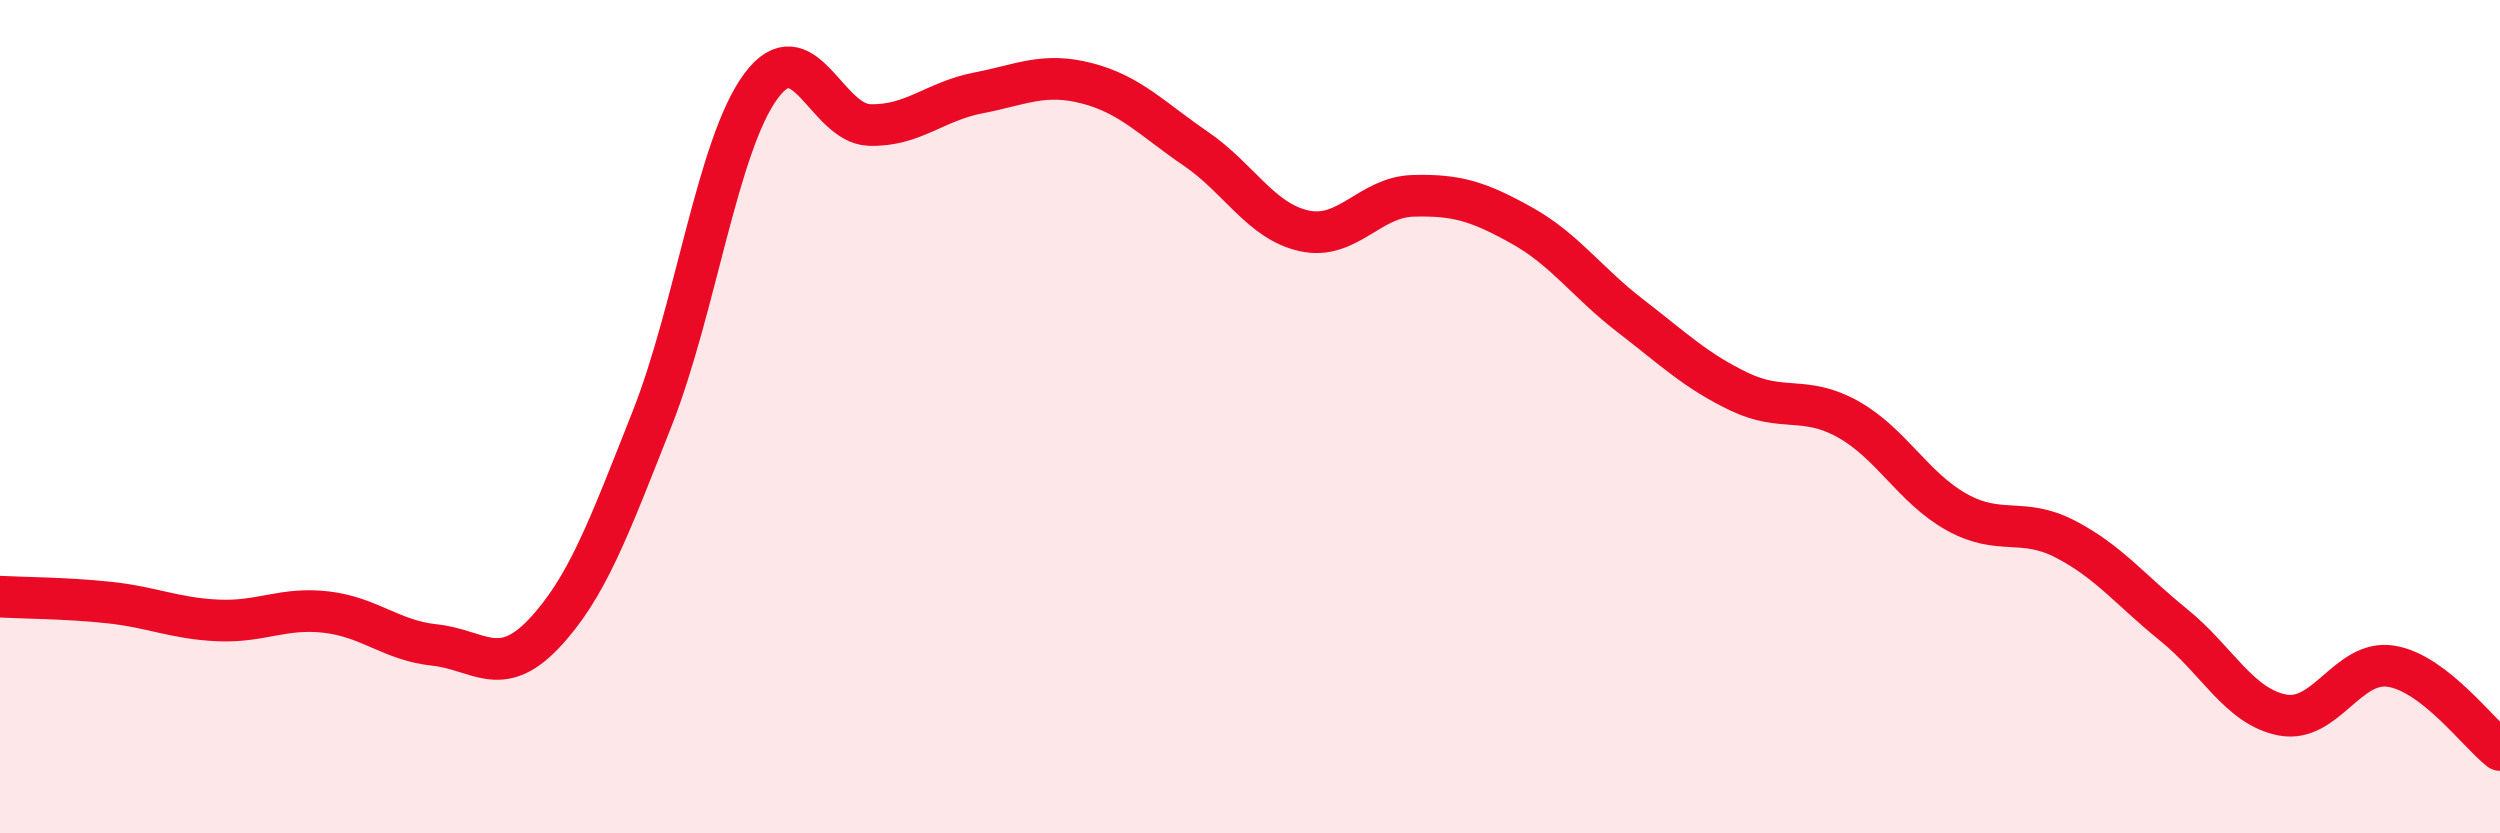
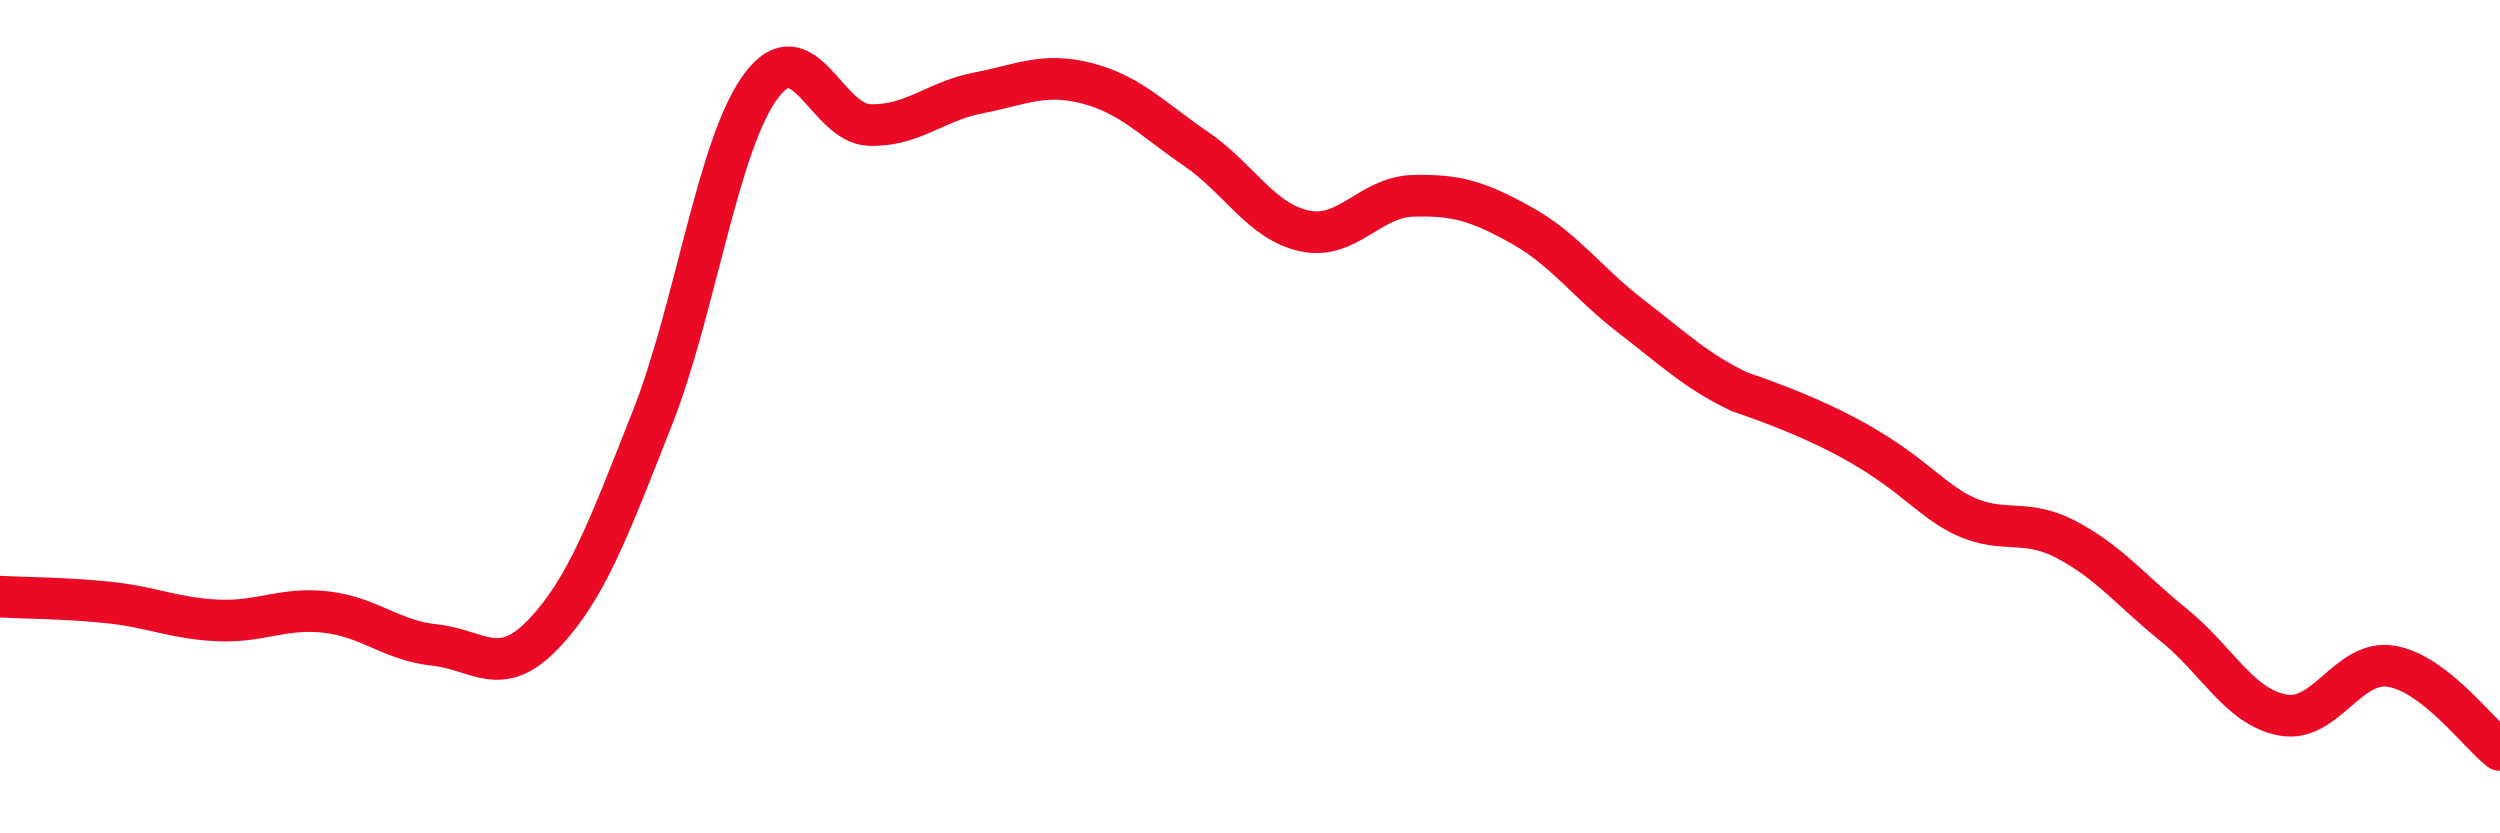
<svg xmlns="http://www.w3.org/2000/svg" width="60" height="20" viewBox="0 0 60 20">
-   <path d="M 0,14.32 C 0.52,14.35 1.57,14.35 2.61,14.46 C 3.65,14.57 4.18,14.84 5.22,14.89 C 6.26,14.94 6.79,14.57 7.83,14.69 C 8.87,14.81 9.39,15.37 10.43,15.48 C 11.47,15.59 12,16.31 13.04,15.22 C 14.08,14.13 14.61,12.68 15.65,10.05 C 16.69,7.42 17.22,3.48 18.26,2.07 C 19.3,0.66 19.83,2.97 20.87,3 C 21.91,3.03 22.44,2.43 23.48,2.23 C 24.52,2.03 25.05,1.73 26.09,2 C 27.13,2.27 27.66,2.86 28.7,3.57 C 29.74,4.28 30.26,5.31 31.3,5.54 C 32.34,5.77 32.87,4.73 33.91,4.7 C 34.95,4.67 35.48,4.83 36.52,5.41 C 37.56,5.99 38.09,6.78 39.13,7.58 C 40.17,8.38 40.7,8.9 41.74,9.4 C 42.78,9.9 43.31,9.48 44.35,10.06 C 45.39,10.64 45.92,11.71 46.96,12.29 C 48,12.87 48.53,12.4 49.57,12.94 C 50.61,13.48 51.13,14.16 52.17,15 C 53.21,15.84 53.74,16.96 54.78,17.16 C 55.82,17.36 56.35,15.82 57.39,15.99 C 58.43,16.16 59.48,17.6 60,18L60 20L0 20Z" fill="#EB0A25" opacity="0.1" stroke-linecap="round" stroke-linejoin="round" />
-   <path d="M 0,14.32 C 0.52,14.35 1.57,14.35 2.61,14.46 C 3.65,14.57 4.18,14.84 5.22,14.89 C 6.26,14.94 6.79,14.57 7.83,14.69 C 8.87,14.81 9.39,15.37 10.43,15.48 C 11.47,15.59 12,16.31 13.04,15.22 C 14.08,14.13 14.61,12.68 15.65,10.05 C 16.69,7.42 17.22,3.48 18.26,2.07 C 19.3,0.66 19.83,2.97 20.87,3 C 21.91,3.03 22.44,2.43 23.48,2.23 C 24.52,2.03 25.05,1.73 26.09,2 C 27.13,2.27 27.66,2.86 28.7,3.57 C 29.74,4.28 30.26,5.31 31.3,5.54 C 32.34,5.77 32.87,4.73 33.91,4.7 C 34.95,4.67 35.48,4.83 36.52,5.41 C 37.56,5.99 38.09,6.78 39.13,7.58 C 40.17,8.38 40.7,8.9 41.74,9.4 C 42.78,9.9 43.31,9.48 44.35,10.06 C 45.39,10.64 45.92,11.71 46.96,12.29 C 48,12.87 48.53,12.4 49.57,12.94 C 50.61,13.48 51.13,14.16 52.17,15 C 53.21,15.84 53.74,16.96 54.78,17.16 C 55.82,17.36 56.35,15.82 57.39,15.99 C 58.43,16.16 59.48,17.6 60,18" stroke="#EB0A25" stroke-width="1" fill="none" stroke-linecap="round" stroke-linejoin="round" />
+   <path d="M 0,14.32 C 0.52,14.35 1.57,14.35 2.61,14.46 C 3.65,14.57 4.18,14.84 5.22,14.89 C 6.26,14.94 6.79,14.57 7.83,14.69 C 8.87,14.81 9.39,15.37 10.43,15.48 C 11.47,15.59 12,16.31 13.04,15.22 C 14.08,14.13 14.61,12.68 15.65,10.05 C 16.69,7.42 17.22,3.48 18.26,2.07 C 19.3,0.66 19.83,2.97 20.87,3 C 21.91,3.03 22.44,2.43 23.48,2.23 C 24.52,2.03 25.05,1.73 26.09,2 C 27.13,2.27 27.66,2.86 28.7,3.57 C 29.74,4.28 30.26,5.31 31.3,5.54 C 32.34,5.77 32.87,4.73 33.91,4.7 C 34.95,4.67 35.48,4.83 36.52,5.41 C 37.56,5.99 38.09,6.78 39.13,7.58 C 40.17,8.38 40.7,8.9 41.74,9.4 C 45.39,10.64 45.92,11.71 46.96,12.29 C 48,12.87 48.53,12.4 49.57,12.94 C 50.61,13.48 51.13,14.16 52.17,15 C 53.21,15.84 53.74,16.96 54.78,17.16 C 55.82,17.36 56.35,15.82 57.39,15.99 C 58.43,16.16 59.48,17.6 60,18" stroke="#EB0A25" stroke-width="1" fill="none" stroke-linecap="round" stroke-linejoin="round" />
</svg>